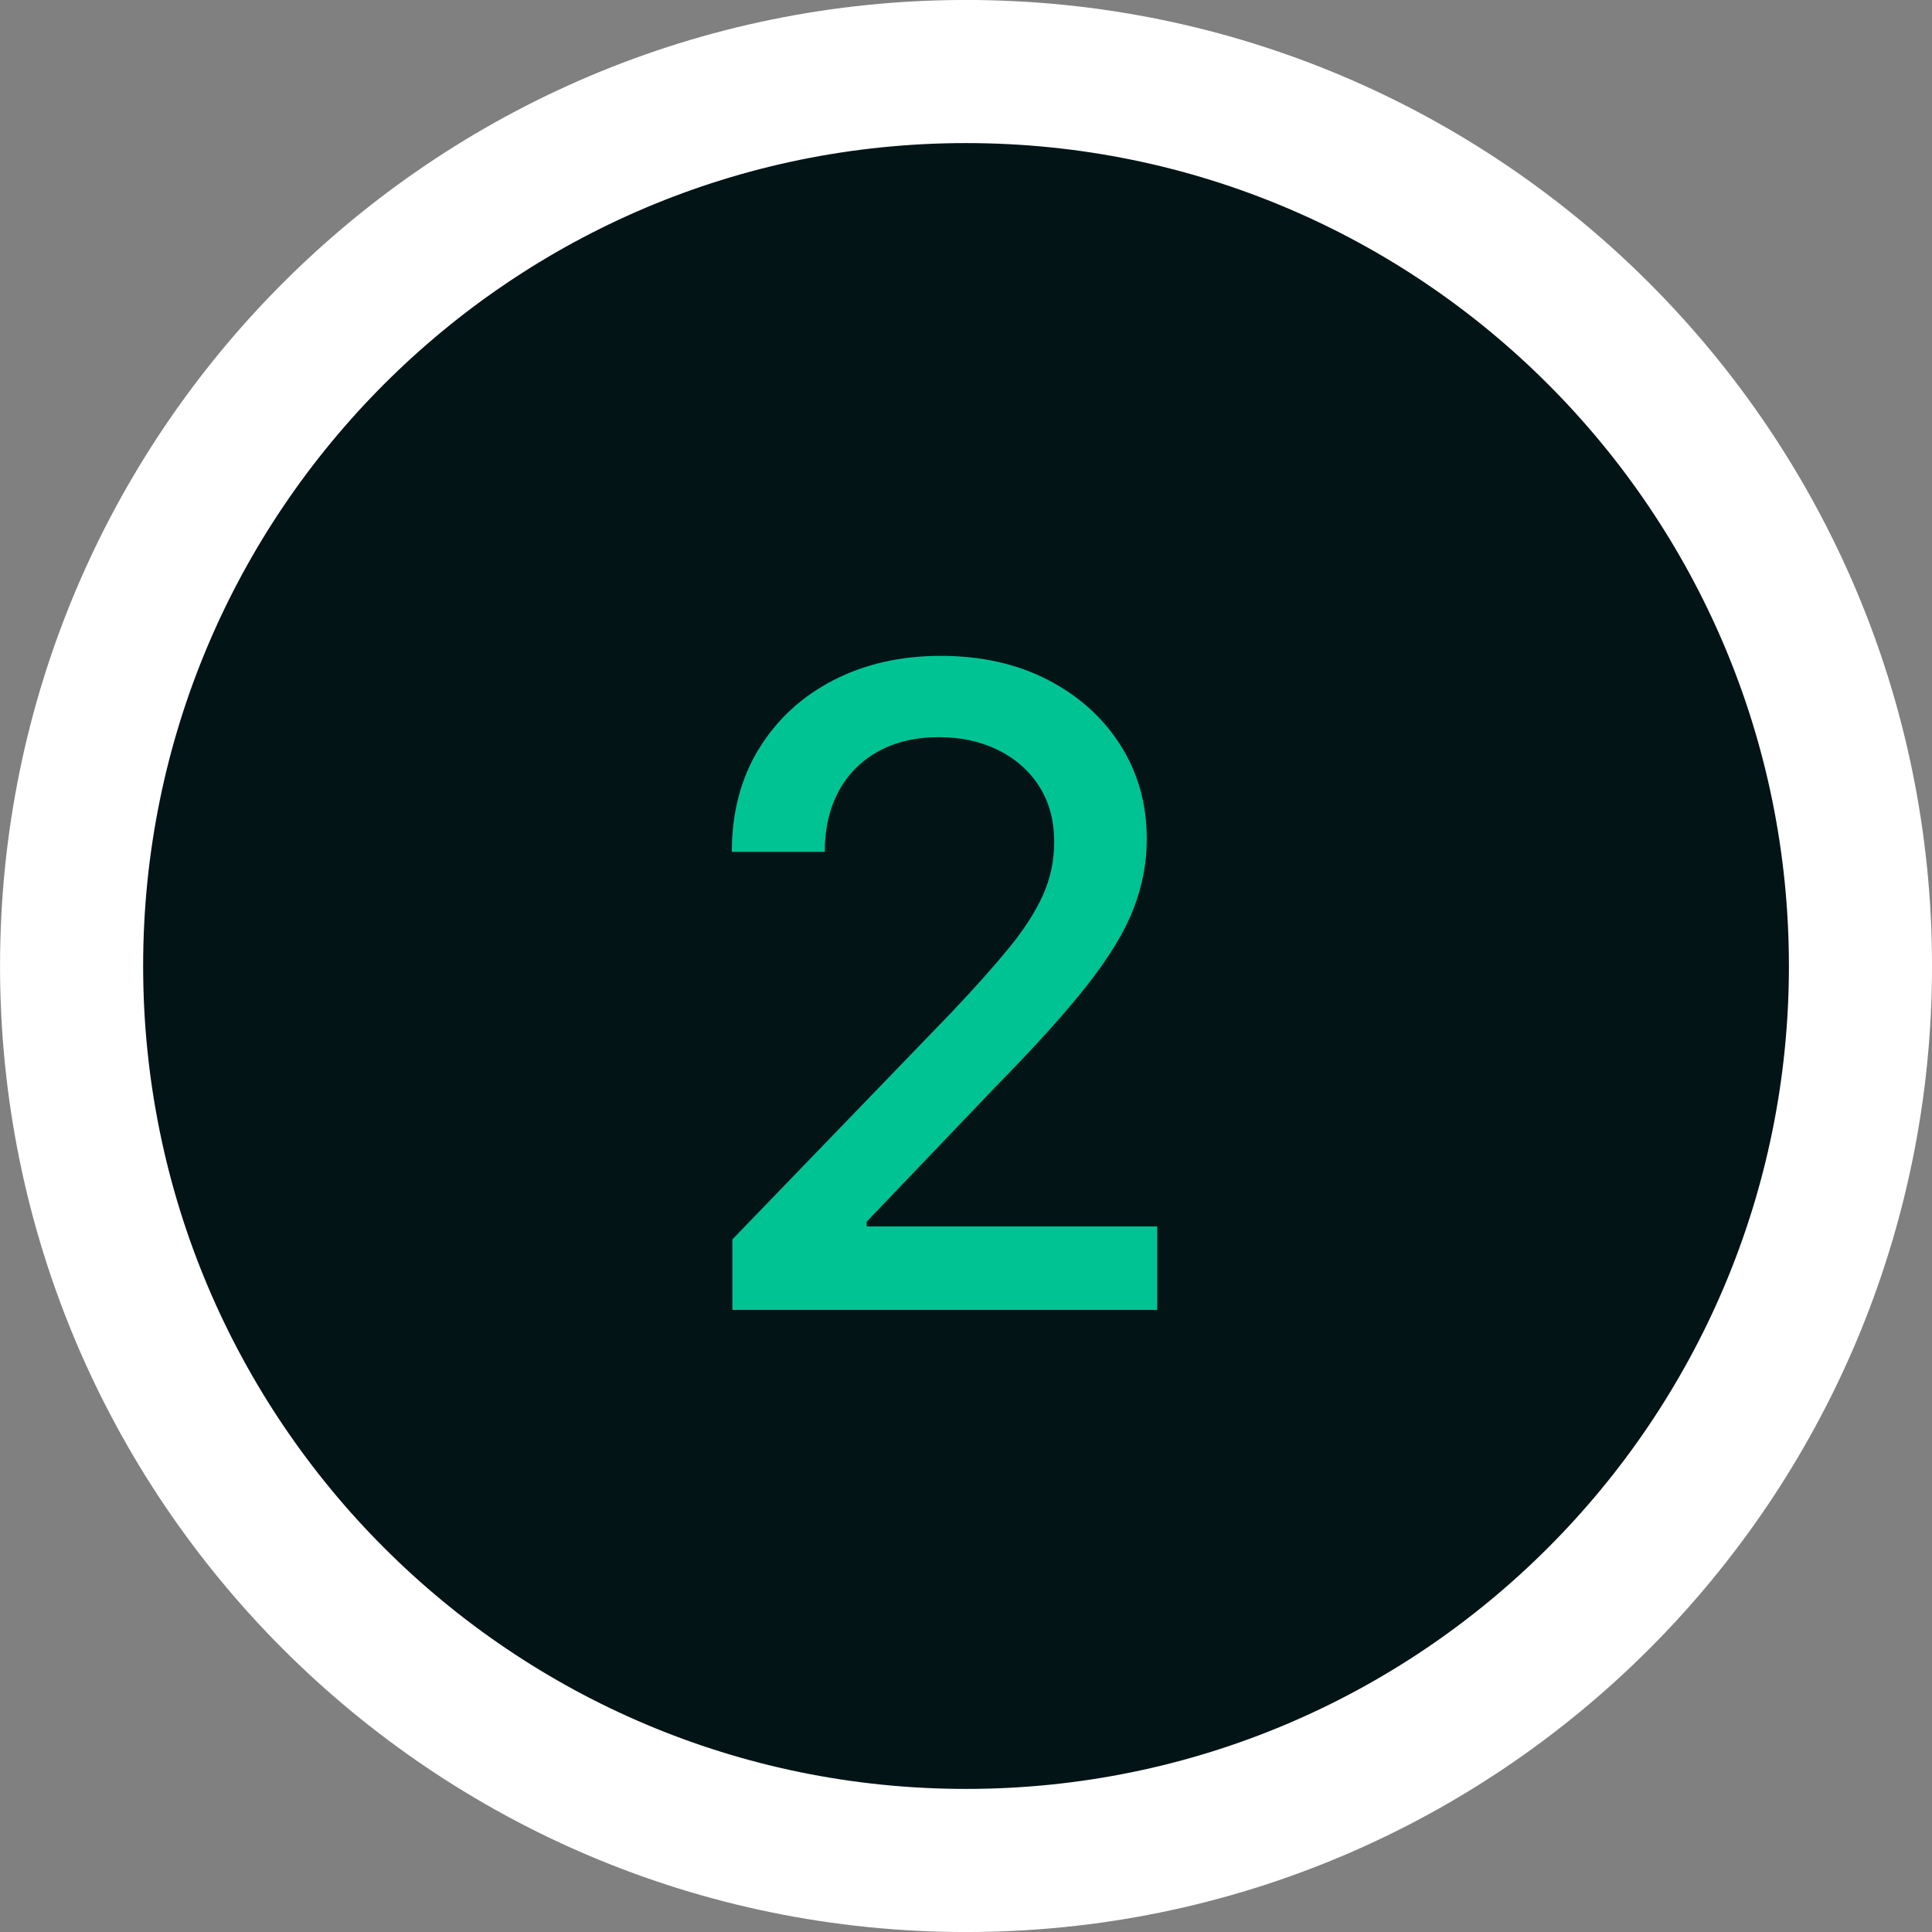
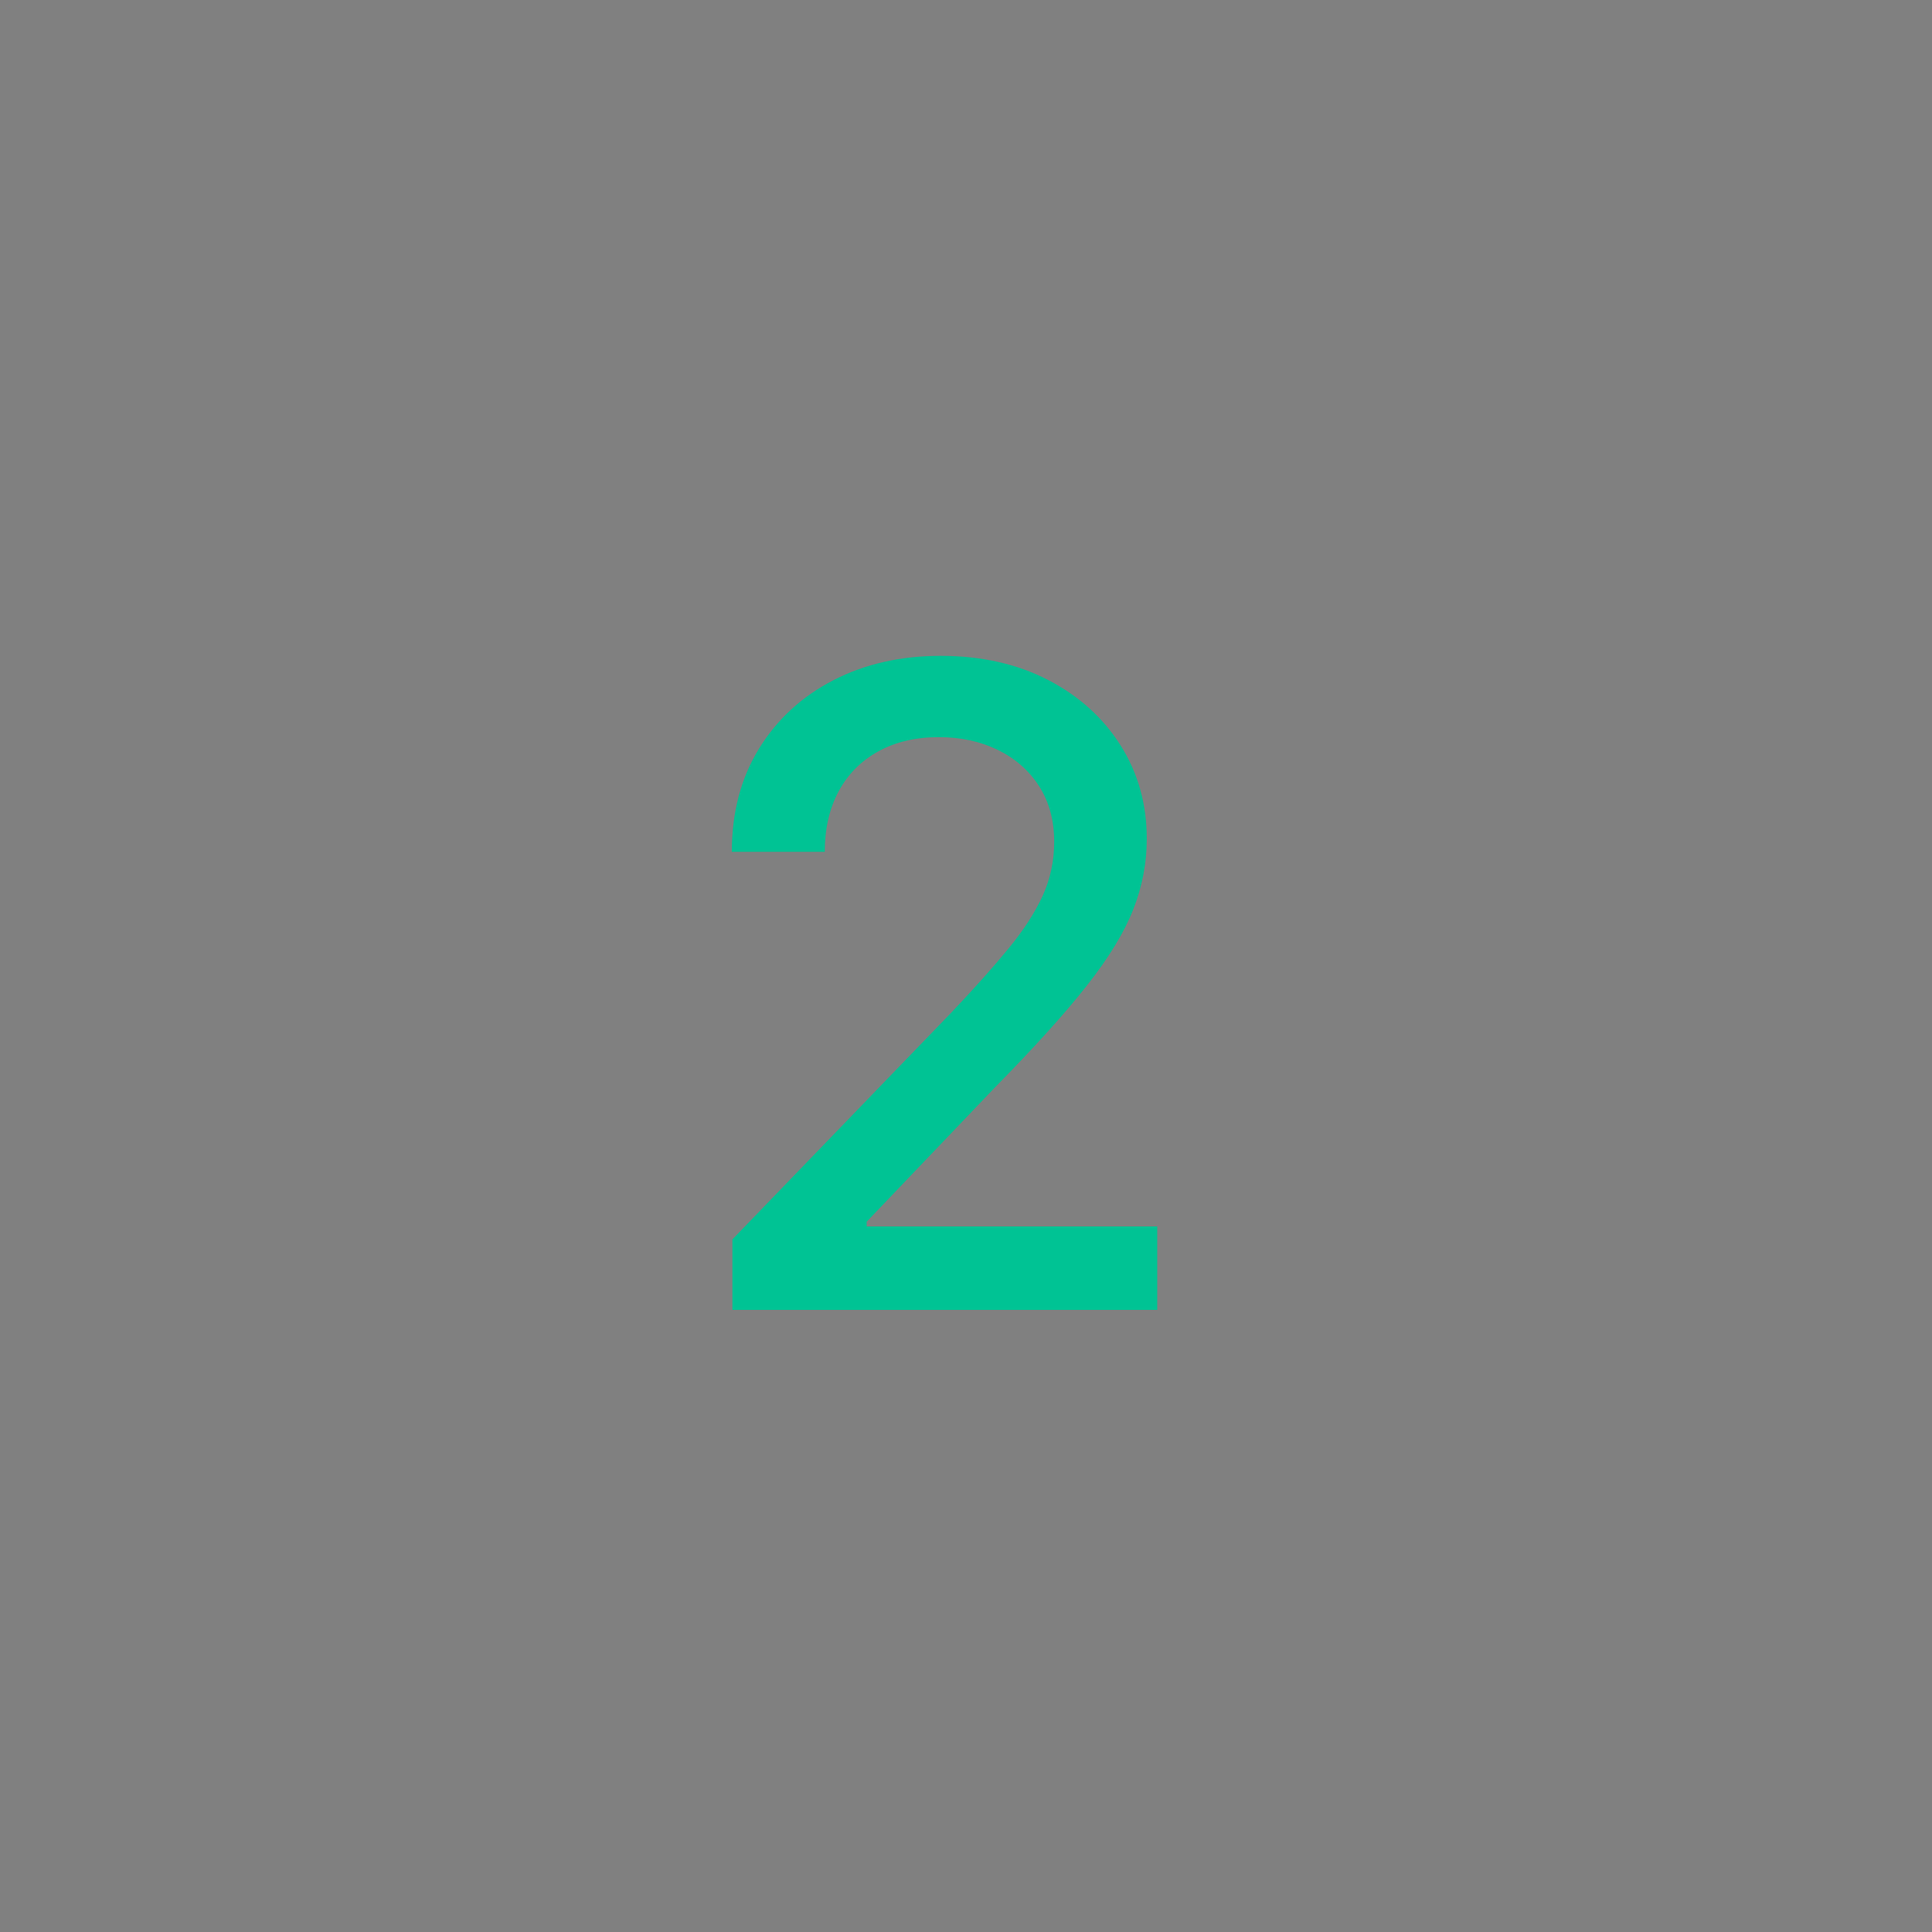
<svg xmlns="http://www.w3.org/2000/svg" id="uuid-0882d1d9-1903-4a93-a19b-e41b45a9dbb9" width="334.67" height="334.67" viewBox="0 0 334.67 334.67">
  <rect x="0" y="0" width="334.67" height="334.67" fill="#808080" stroke="none" />
-   <path d="M167.34,322.28c85.57,0,154.94-69.37,154.94-154.95S252.91,12.39,167.34,12.39,12.4,81.76,12.4,167.33s69.37,154.95,154.94,154.95" style="fill:#031417;" />
  <path d="M126.87,226.92v-12.23l37.83-39.19c4.04-4.26,7.38-8,10.02-11.22,2.64-3.22,4.61-6.28,5.93-9.19,1.31-2.91,1.96-6.01,1.96-9.28,0-3.71-.88-6.92-2.62-9.63s-4.13-4.8-7.15-6.28c-3.02-1.47-6.42-2.21-10.21-2.21-4,0-7.5.82-10.48,2.46s-5.27,3.95-6.88,6.93c-1.6,2.99-2.4,6.48-2.4,10.48h-16.1c0-6.8,1.56-12.75,4.69-17.85s7.43-9.05,12.88-11.87c5.46-2.82,11.66-4.23,18.62-4.23s13.22,1.39,18.58,4.17c5.37,2.78,9.56,6.57,12.58,11.35,3.02,4.78,4.53,10.18,4.53,16.18,0,4.15-.77,8.21-2.32,12.17-1.54,3.97-4.23,8.38-8.05,13.24-3.82,4.86-9.14,10.74-15.94,17.66l-22.21,23.25v.82h50.33v14.46h-73.58Z" style="fill:#00c394;" />
-   <path d="M167.34,322.28c85.57,0,154.94-69.37,154.94-154.95S252.91,12.39,167.34,12.39,12.4,81.76,12.4,167.33s69.37,154.95,154.94,154.95Z" style="fill:none; stroke:#fff; stroke-width:24.79px;" />
</svg>